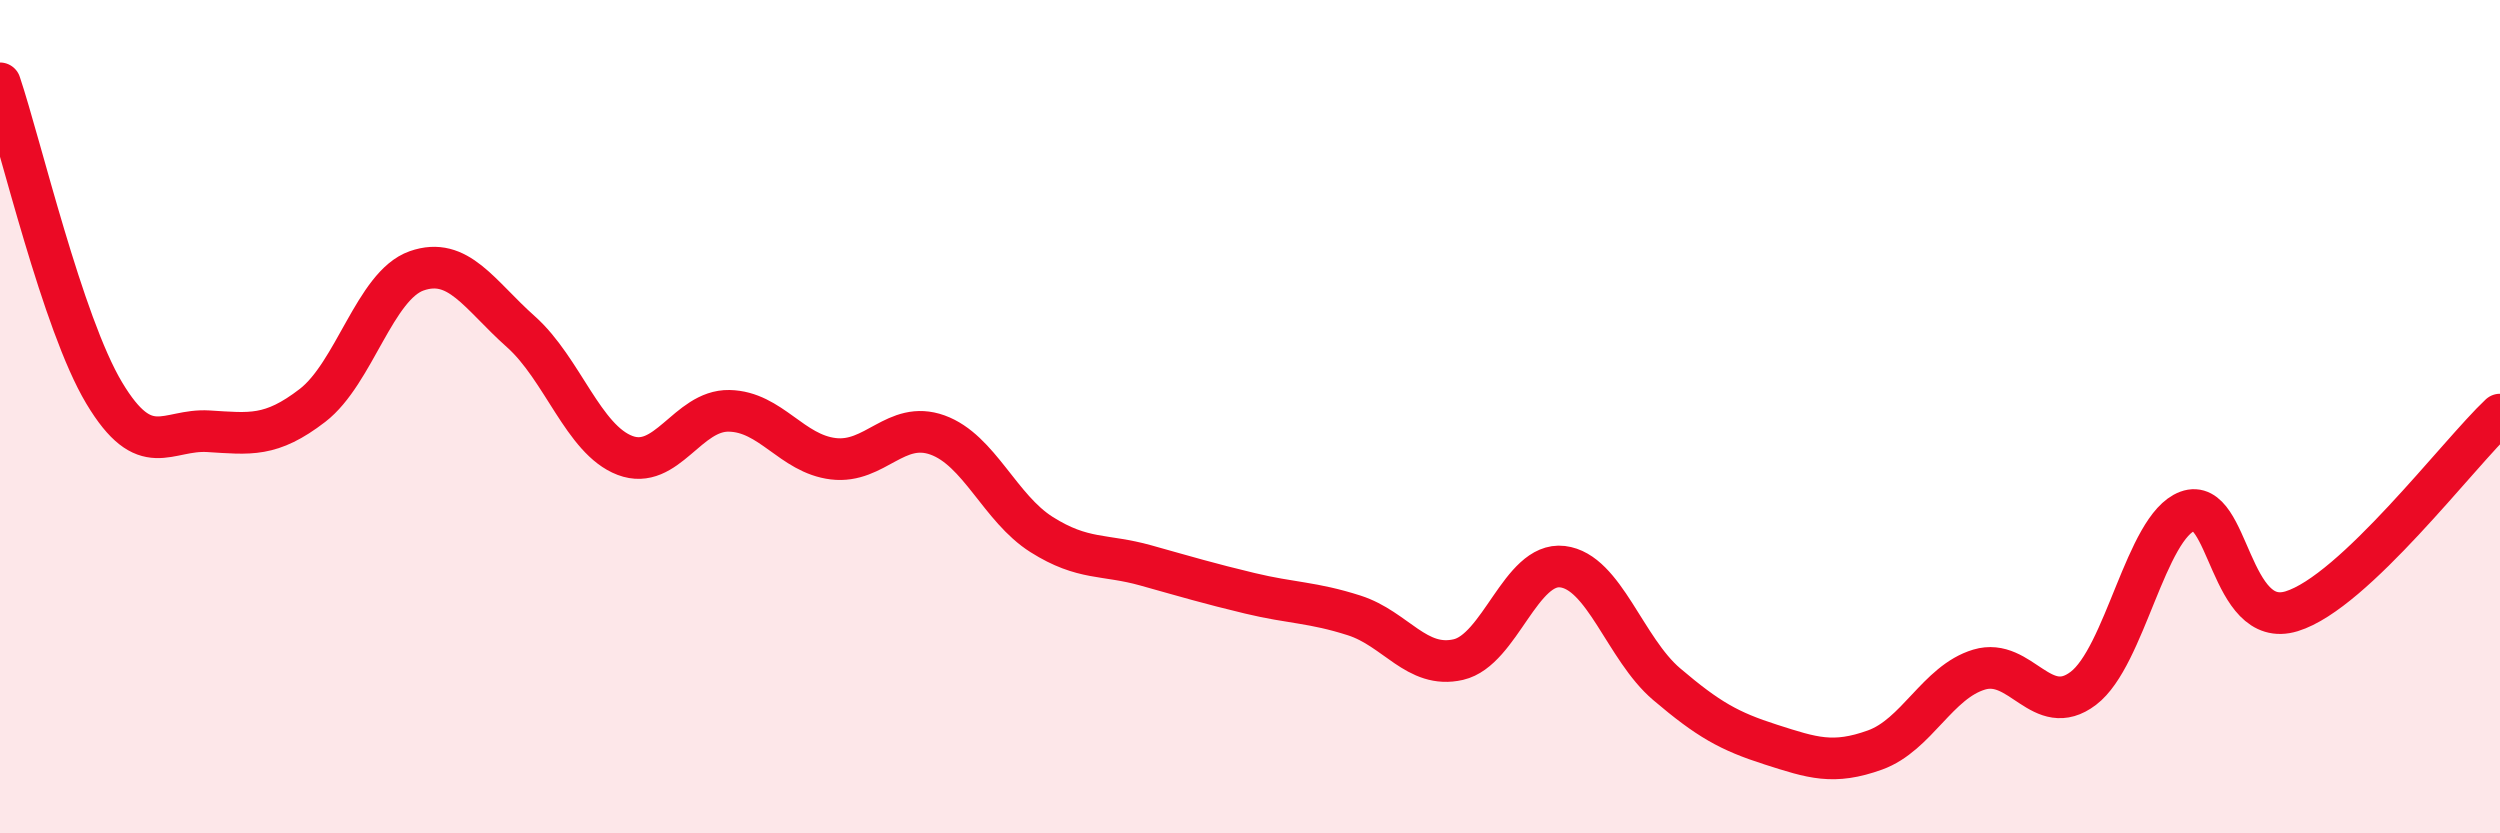
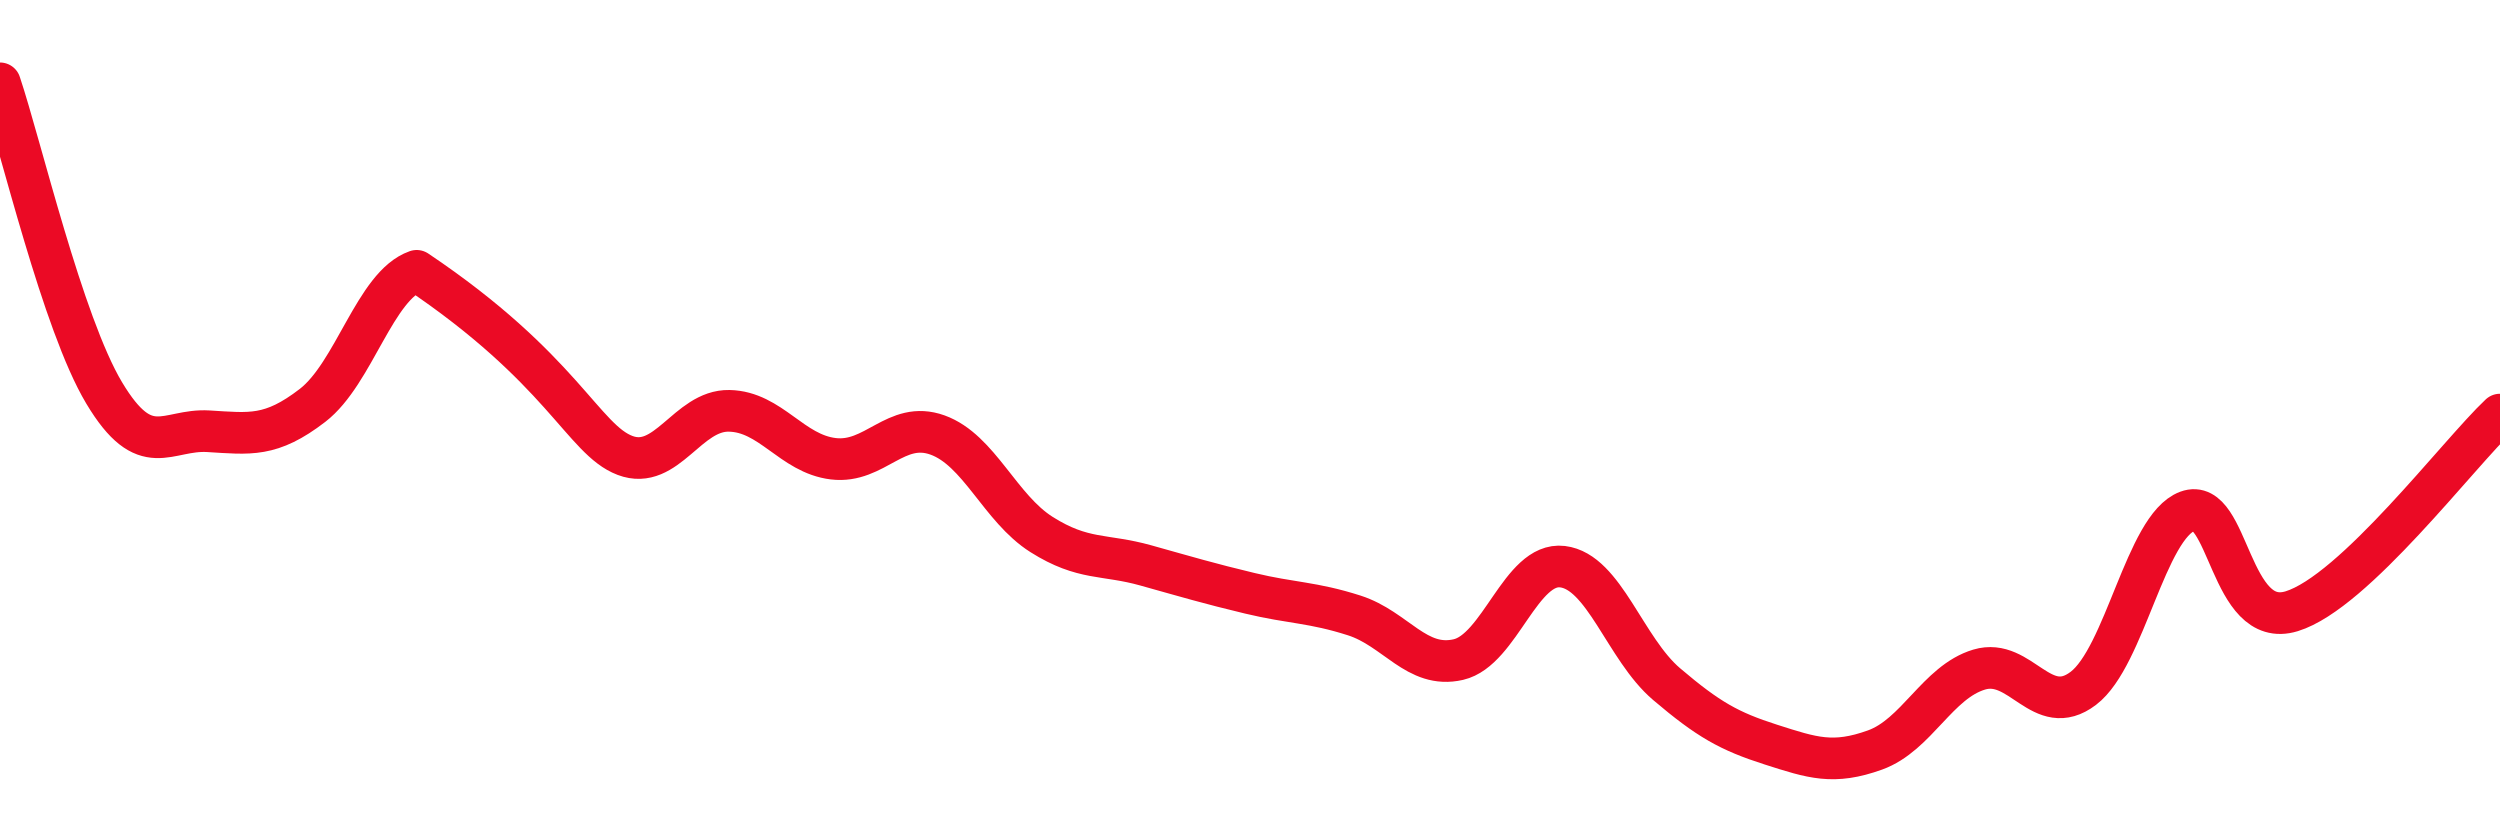
<svg xmlns="http://www.w3.org/2000/svg" width="60" height="20" viewBox="0 0 60 20">
-   <path d="M 0,2 C 0.5,3.49 1.5,7.76 2.5,9.43 C 3.5,11.1 4,10.29 5,10.35 C 6,10.41 6.5,10.5 7.5,9.73 C 8.5,8.96 9,6.85 10,6.5 C 11,6.15 11.5,7.07 12.5,7.96 C 13.5,8.85 14,10.55 15,10.93 C 16,11.31 16.5,9.84 17.5,9.86 C 18.5,9.88 19,10.89 20,11.01 C 21,11.13 21.5,10.08 22.5,10.44 C 23.5,10.8 24,12.2 25,12.83 C 26,13.46 26.5,13.29 27.5,13.57 C 28.5,13.85 29,14 30,14.24 C 31,14.48 31.5,14.45 32.5,14.77 C 33.5,15.09 34,16.06 35,15.83 C 36,15.6 36.5,13.48 37.5,13.6 C 38.5,13.72 39,15.57 40,16.42 C 41,17.27 41.5,17.55 42.5,17.87 C 43.5,18.19 44,18.36 45,18 C 46,17.64 46.5,16.37 47.5,16.07 C 48.5,15.77 49,17.28 50,16.52 C 51,15.76 51.5,12.64 52.5,12.27 C 53.5,11.9 53.5,15.13 55,14.67 C 56.5,14.21 59,10.89 60,9.95L60 20L0 20Z" fill="#EB0A25" opacity="0.1" stroke-linecap="round" stroke-linejoin="round" />
-   <path d="M 0,2 C 0.5,3.49 1.5,7.76 2.5,9.43 C 3.5,11.1 4,10.29 5,10.35 C 6,10.41 6.5,10.5 7.5,9.73 C 8.5,8.96 9,6.85 10,6.5 C 11,6.15 11.5,7.07 12.5,7.96 C 13.5,8.85 14,10.55 15,10.93 C 16,11.31 16.5,9.84 17.5,9.86 C 18.5,9.88 19,10.89 20,11.01 C 21,11.13 21.5,10.08 22.5,10.44 C 23.5,10.8 24,12.2 25,12.83 C 26,13.46 26.5,13.29 27.5,13.57 C 28.5,13.85 29,14 30,14.24 C 31,14.48 31.5,14.45 32.5,14.77 C 33.5,15.09 34,16.06 35,15.83 C 36,15.6 36.5,13.48 37.5,13.6 C 38.5,13.72 39,15.57 40,16.42 C 41,17.27 41.5,17.55 42.5,17.87 C 43.5,18.19 44,18.36 45,18 C 46,17.64 46.5,16.37 47.5,16.07 C 48.5,15.77 49,17.28 50,16.52 C 51,15.76 51.5,12.64 52.5,12.27 C 53.5,11.9 53.5,15.13 55,14.67 C 56.5,14.21 59,10.89 60,9.95" stroke="#EB0A25" stroke-width="1" fill="none" stroke-linecap="round" stroke-linejoin="round" />
+   <path d="M 0,2 C 0.5,3.49 1.5,7.76 2.5,9.43 C 3.5,11.1 4,10.29 5,10.35 C 6,10.41 6.5,10.5 7.5,9.73 C 8.5,8.96 9,6.85 10,6.5 C 13.5,8.85 14,10.55 15,10.93 C 16,11.31 16.5,9.84 17.5,9.86 C 18.5,9.88 19,10.89 20,11.01 C 21,11.13 21.5,10.08 22.5,10.44 C 23.5,10.8 24,12.2 25,12.83 C 26,13.46 26.5,13.29 27.5,13.57 C 28.5,13.85 29,14 30,14.24 C 31,14.48 31.5,14.45 32.5,14.77 C 33.5,15.09 34,16.06 35,15.83 C 36,15.6 36.5,13.48 37.5,13.6 C 38.5,13.72 39,15.57 40,16.42 C 41,17.27 41.5,17.55 42.5,17.87 C 43.5,18.19 44,18.36 45,18 C 46,17.64 46.5,16.37 47.5,16.07 C 48.5,15.77 49,17.28 50,16.52 C 51,15.76 51.5,12.64 52.5,12.27 C 53.5,11.9 53.5,15.13 55,14.67 C 56.5,14.21 59,10.89 60,9.95" stroke="#EB0A25" stroke-width="1" fill="none" stroke-linecap="round" stroke-linejoin="round" />
</svg>